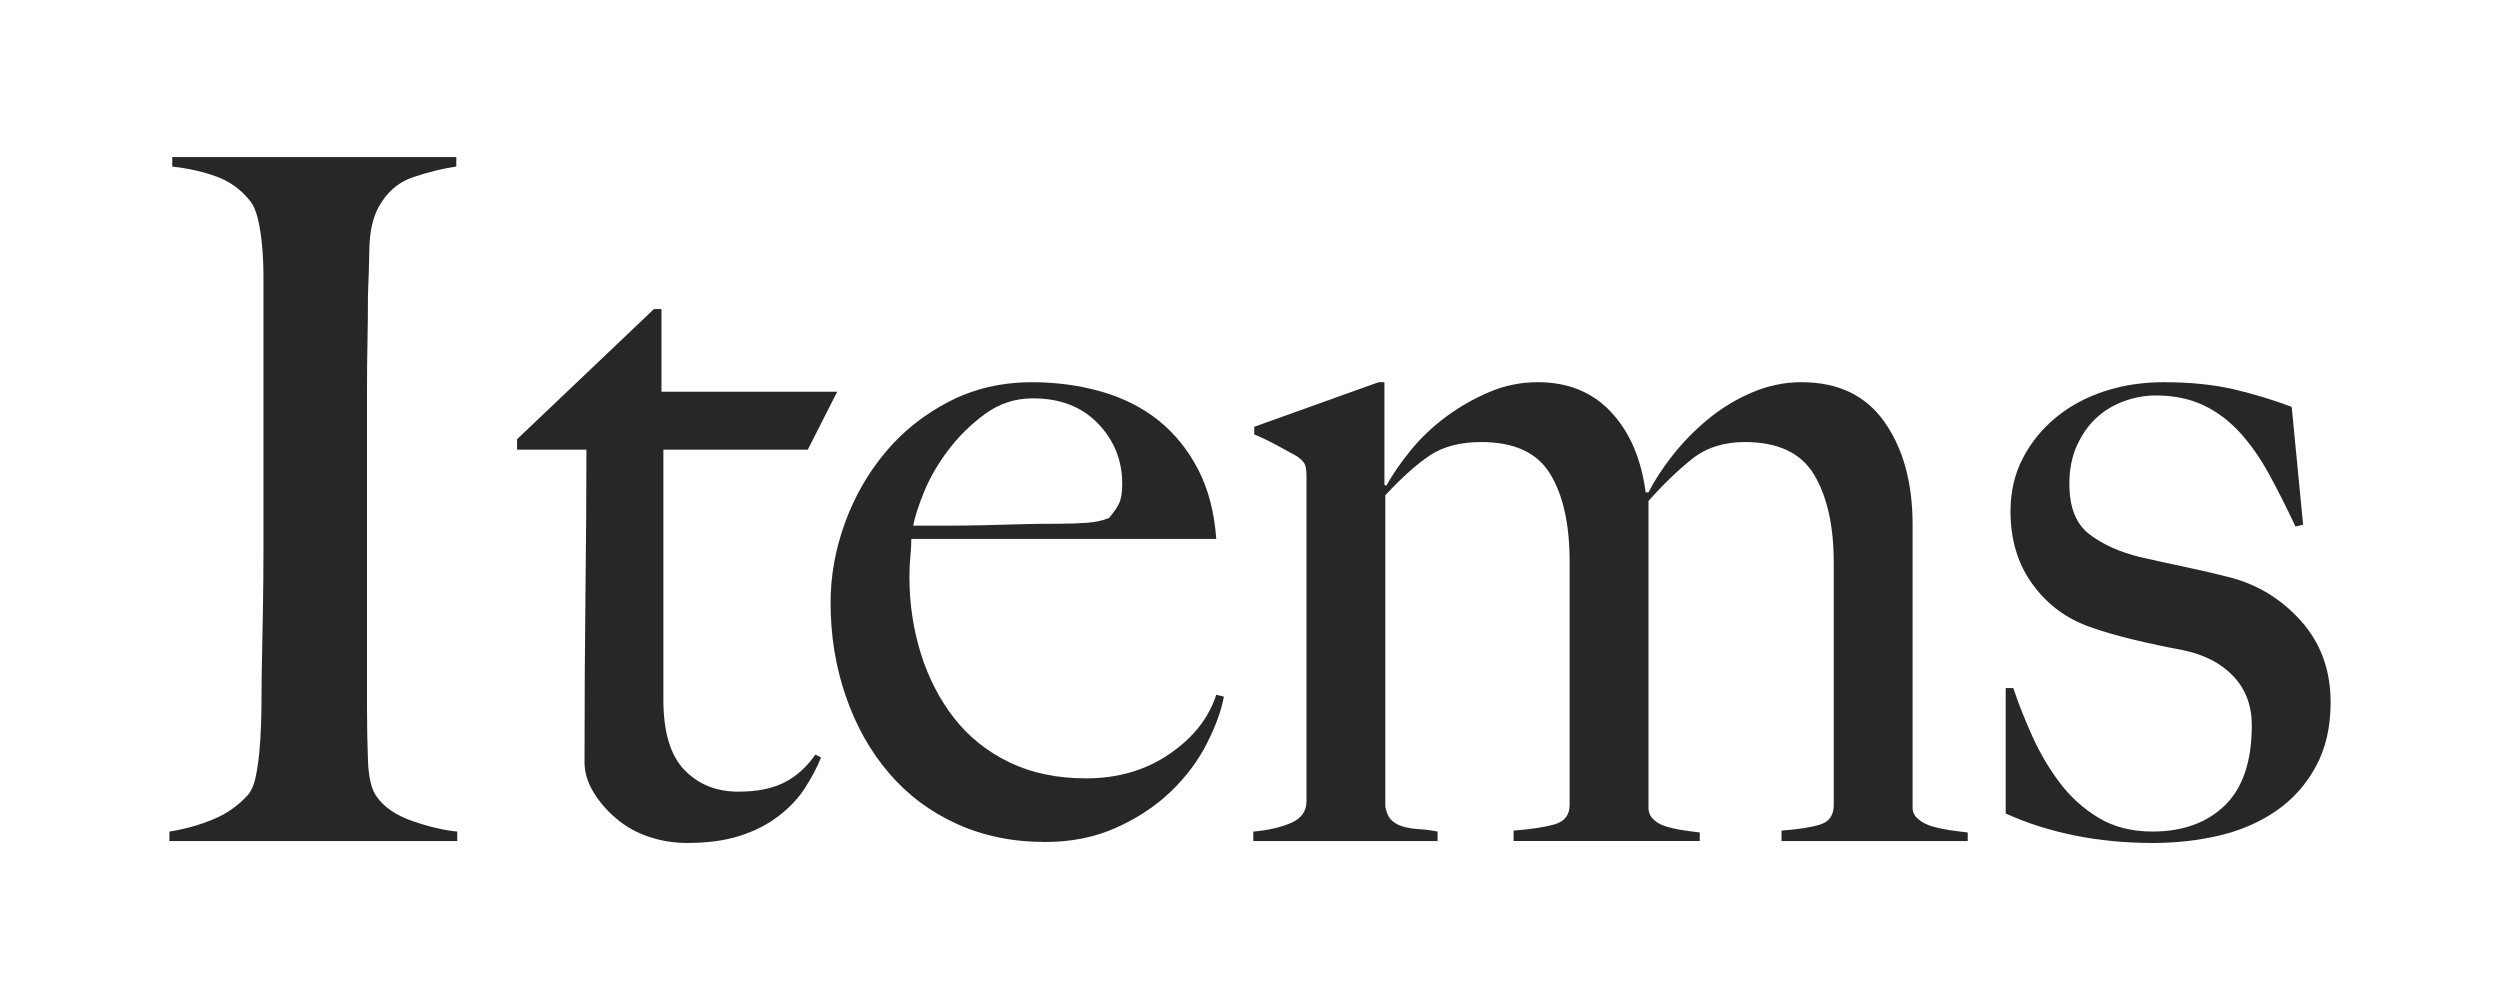
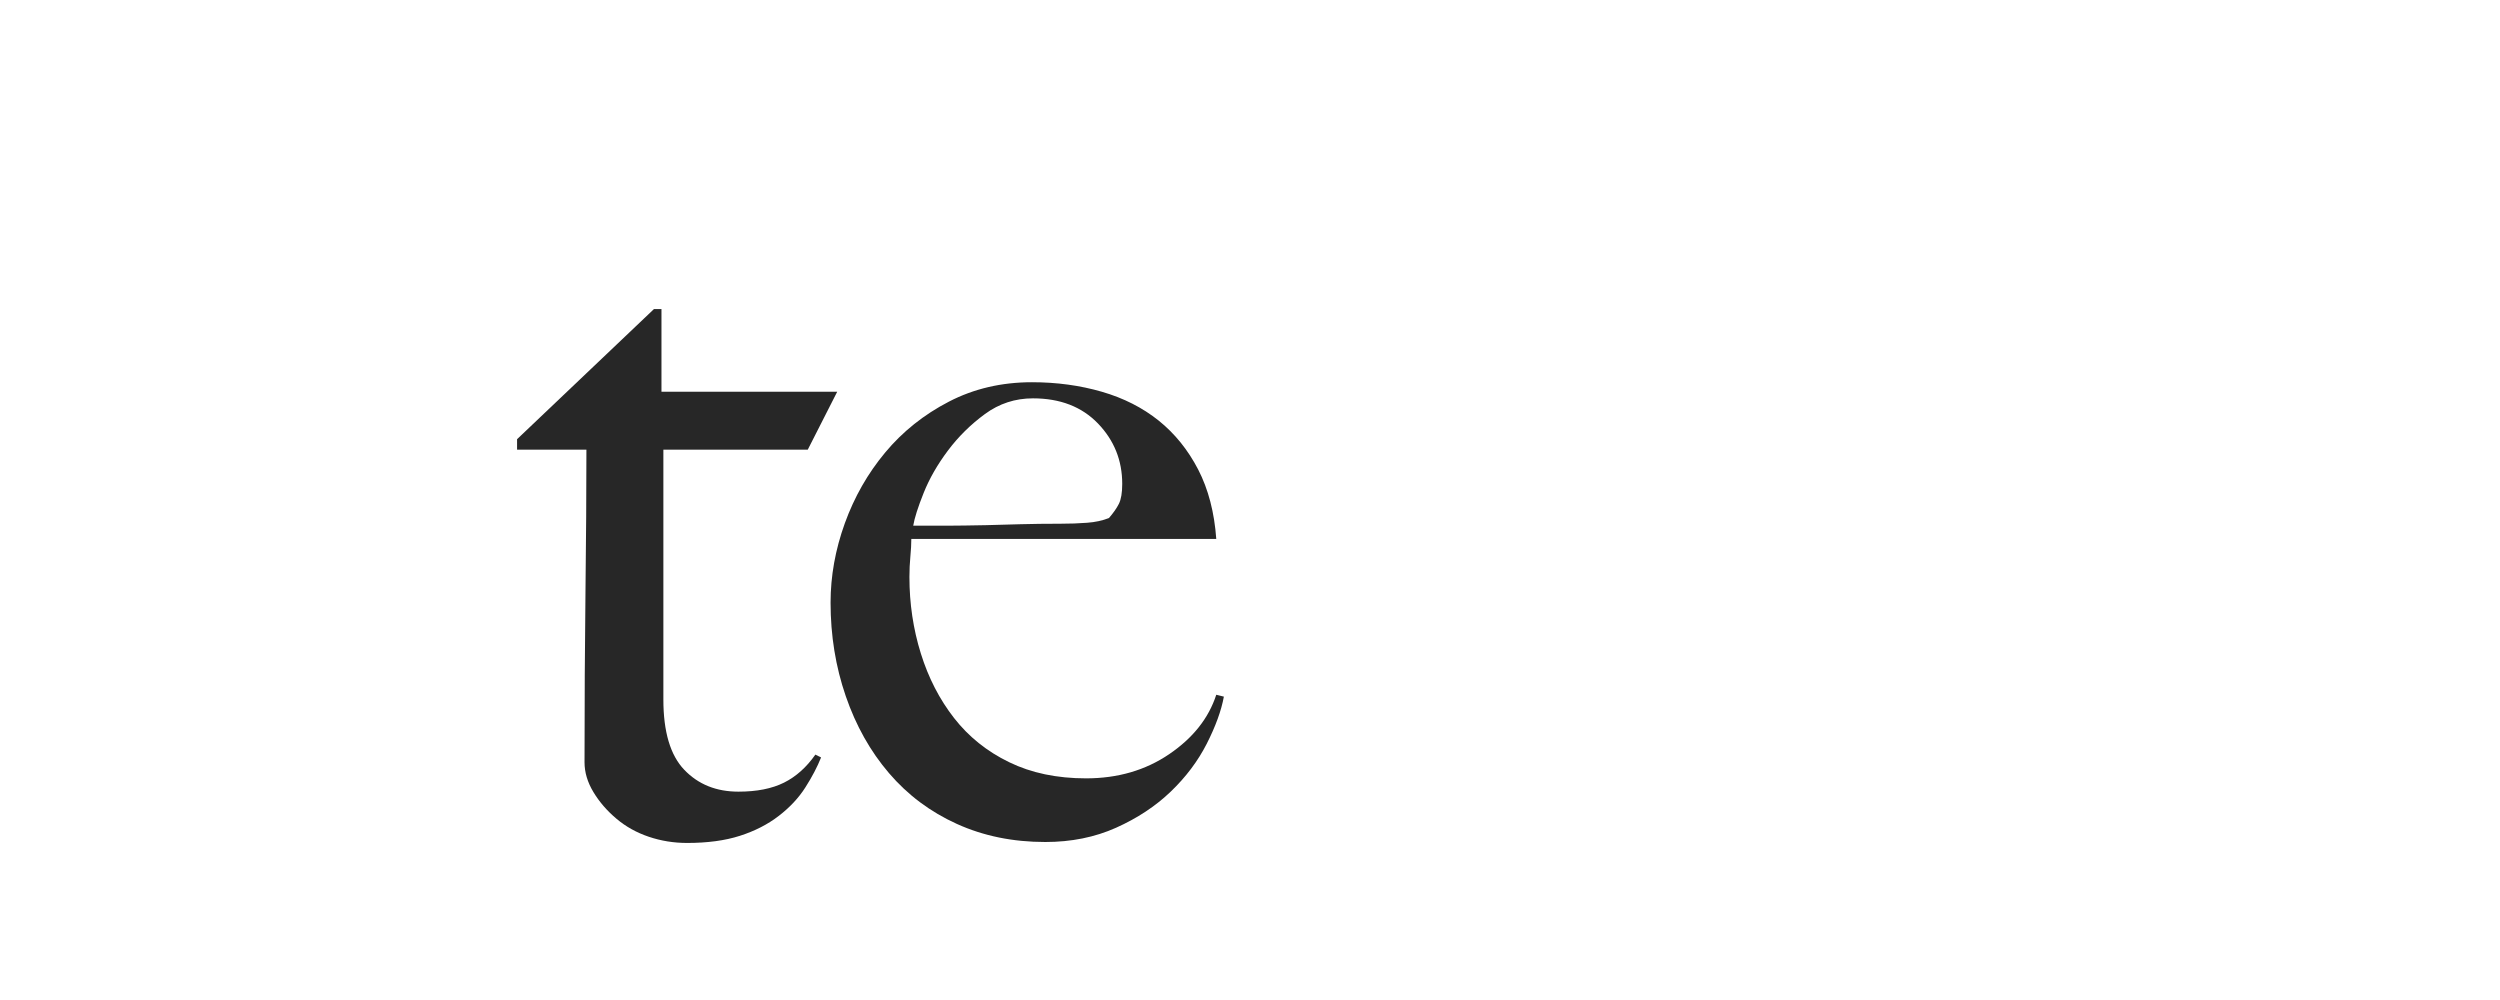
<svg xmlns="http://www.w3.org/2000/svg" enable-background="new 0 0 100 40" viewBox="0 0 100 40">
  <g enable-background="new" fill="#272727">
-     <path d="m6.776 33.642v-.38c.633-.101 1.222-.267 1.767-.494.544-.228 1.007-.557 1.387-.988.126-.151.222-.366.285-.646.063-.278.114-.608.152-.988s.063-.779.076-1.197c.012-.418.019-.829.019-1.234 0-.354.006-.836.019-1.444.012-.608.025-1.272.038-1.995.012-.722.019-1.463.019-2.223 0-.785 0-1.521 0-2.204v-7.41c0-.456 0-.912 0-1.368s-.019-.88-.057-1.272-.096-.749-.171-1.066c-.076-.316-.19-.563-.342-.741-.355-.43-.792-.74-1.311-.931-.52-.19-1.108-.323-1.767-.399v-.38h11.362v.38c-.532.076-1.102.216-1.71.419-.608.202-1.077.607-1.406 1.216-.228.431-.349.976-.361 1.634-.013.659-.032 1.279-.057 1.862 0 .633-.006 1.26-.019 1.881s-.019 1.248-.019 1.881v1.976 2.166 8.588c0 .735.013 1.444.038 2.128.025.685.139 1.166.342 1.444.304.432.785.76 1.444.988.658.228 1.254.367 1.786.418v.38h-11.514z" />
    <path d="m32.311 17.986h-5.776v9.994c0 1.292.278 2.229.836 2.812.557.583 1.279.874 2.166.874.734 0 1.342-.12 1.824-.361.481-.24.899-.614 1.254-1.121l.228.114c-.152.38-.361.778-.627 1.196-.266.419-.621.799-1.064 1.141s-.963.607-1.558.798-1.298.285-2.109.285c-.532 0-1.042-.082-1.531-.247s-.921-.405-1.296-.722c-.375-.316-.683-.671-.92-1.064-.238-.393-.357-.791-.357-1.197 0-2.381.013-4.642.038-6.782.025-2.141.038-4.048.038-5.72h-2.774v-.418l5.476-5.206h.3v3.307h7.03z" />
    <path d="m48.271 29.748c-.355.696-.836 1.336-1.444 1.919s-1.337 1.063-2.185 1.443c-.849.38-1.792.57-2.831.57-1.292 0-2.47-.24-3.534-.722s-1.97-1.159-2.717-2.033c-.748-.874-1.324-1.9-1.729-3.078-.406-1.178-.608-2.426-.608-3.743 0-1.063.19-2.121.57-3.173.38-1.051.918-1.995 1.615-2.831.696-.836 1.545-1.514 2.546-2.033 1-.519 2.109-.778 3.325-.778.988 0 1.919.127 2.793.38s1.634.64 2.28 1.158c.646.52 1.171 1.173 1.577 1.957.405.786.646 1.71.722 2.774h-12.198c0 .203-.013.437-.038.703s-.038.538-.038.816c0 1.064.152 2.085.456 3.06.304.976.747 1.837 1.33 2.584s1.317 1.337 2.204 1.767c.886.432 1.912.646 3.078.646 1.267 0 2.375-.323 3.325-.969s1.577-1.438 1.881-2.375l.304.075c-.102.558-.33 1.185-.684 1.883zm-4.351-12.807c-.646-.671-1.514-1.007-2.603-1.007-.709 0-1.349.209-1.919.627s-1.064.906-1.482 1.463c-.418.558-.741 1.121-.969 1.691-.228.569-.367 1.007-.418 1.311h1.558s.906-.006 1.349-.019.905-.025 1.387-.038c.481-.013 1.013-.02 1.596-.02.38 0 .734-.012 1.064-.038.329-.024.621-.088.874-.189.177-.202.31-.393.399-.57.088-.177.133-.442.133-.798 0-.937-.323-1.741-.969-2.413z" />
-     <path d="m71.26 33.642v-.418c.685-.051 1.203-.133 1.559-.247.354-.114.531-.373.531-.779v-9.689c0-1.469-.261-2.642-.783-3.516s-1.444-1.311-2.769-1.311c-.841 0-1.541.222-2.101.665-.561.443-1.146 1.007-1.757 1.691v12.273c0 .178.062.33.189.456.127.127.291.222.494.285.202.063.424.114.665.152.24.037.475.069.703.095v.342h-7.448v-.418c.685-.051 1.229-.133 1.634-.247s.608-.373.608-.779v-9.727c0-1.494-.26-2.666-.779-3.515s-1.438-1.273-2.755-1.273c-.836 0-1.52.178-2.052.532s-1.128.887-1.786 1.596v12.464c.051.254.139.438.266.551.127.114.285.197.476.247.189.052.398.083.627.096.228.013.469.044.722.095v.38h-7.372v-.38c.583-.051 1.083-.165 1.501-.342.418-.178.627-.469.627-.874v-12.997c0-.203-.019-.354-.057-.456s-.146-.215-.323-.342c-.228-.127-.494-.272-.798-.438-.304-.164-.608-.31-.912-.437v-.305l4.979-1.785h.228v4.104l.076.038c.252-.456.58-.931.983-1.425.404-.494.871-.938 1.401-1.33s1.104-.723 1.723-.988 1.269-.398 1.95-.398c1.211 0 2.189.398 2.934 1.196s1.206 1.869 1.383 3.211h.114c.228-.456.544-.943.949-1.463.405-.519.874-1 1.406-1.443s1.121-.805 1.768-1.083c.646-.279 1.311-.418 1.994-.418 1.47 0 2.578.531 3.325 1.596.747 1.063 1.121 2.432 1.121 4.104v11.324c0 .178.076.33.229.456.151.127.335.222.551.285.215.063.449.114.703.152.253.037.494.069.722.095v.342z" />
-     <path d="m92.635 30.659c-.393.723-.918 1.312-1.577 1.768s-1.412.785-2.261.988c-.849.202-1.742.304-2.679.304-1.115 0-2.166-.102-3.154-.304-.988-.203-1.9-.494-2.736-.874v-5.017h.305c.201.608.454 1.248.757 1.919.303.672.668 1.292 1.097 1.862s.947 1.039 1.553 1.406 1.324.551 2.157.551c1.211 0 2.176-.348 2.896-1.045.719-.696 1.079-1.768 1.079-3.211 0-.785-.247-1.438-.738-1.957-.492-.52-1.167-.868-2.025-1.045-.682-.127-1.338-.267-1.969-.418-.63-.152-1.198-.316-1.702-.494-.96-.329-1.735-.899-2.328-1.71-.594-.811-.89-1.786-.89-2.926 0-.785.164-1.495.494-2.129.329-.633.772-1.178 1.33-1.634.557-.456 1.203-.804 1.938-1.045.734-.24 1.521-.36 2.356-.36 1.063 0 2.001.095 2.812.284.811.19 1.583.425 2.318.703l.456 4.712-.304.076c-.355-.76-.71-1.463-1.064-2.108-.355-.646-.747-1.203-1.178-1.673-.432-.468-.919-.829-1.463-1.083-.546-.253-1.173-.38-1.882-.38-.431 0-.854.076-1.272.229-.418.151-.785.374-1.103.665-.316.291-.576.659-.778 1.102-.203.443-.305.957-.305 1.539 0 .938.267 1.609.799 2.014.531.406 1.202.71 2.014.912.557.127 1.165.261 1.824.399.658.14 1.229.272 1.71.398 1.14.279 2.108.862 2.907 1.748.798.888 1.196 1.977 1.196 3.269-.001.989-.197 1.843-.59 2.565z" />
  </g>
</svg>